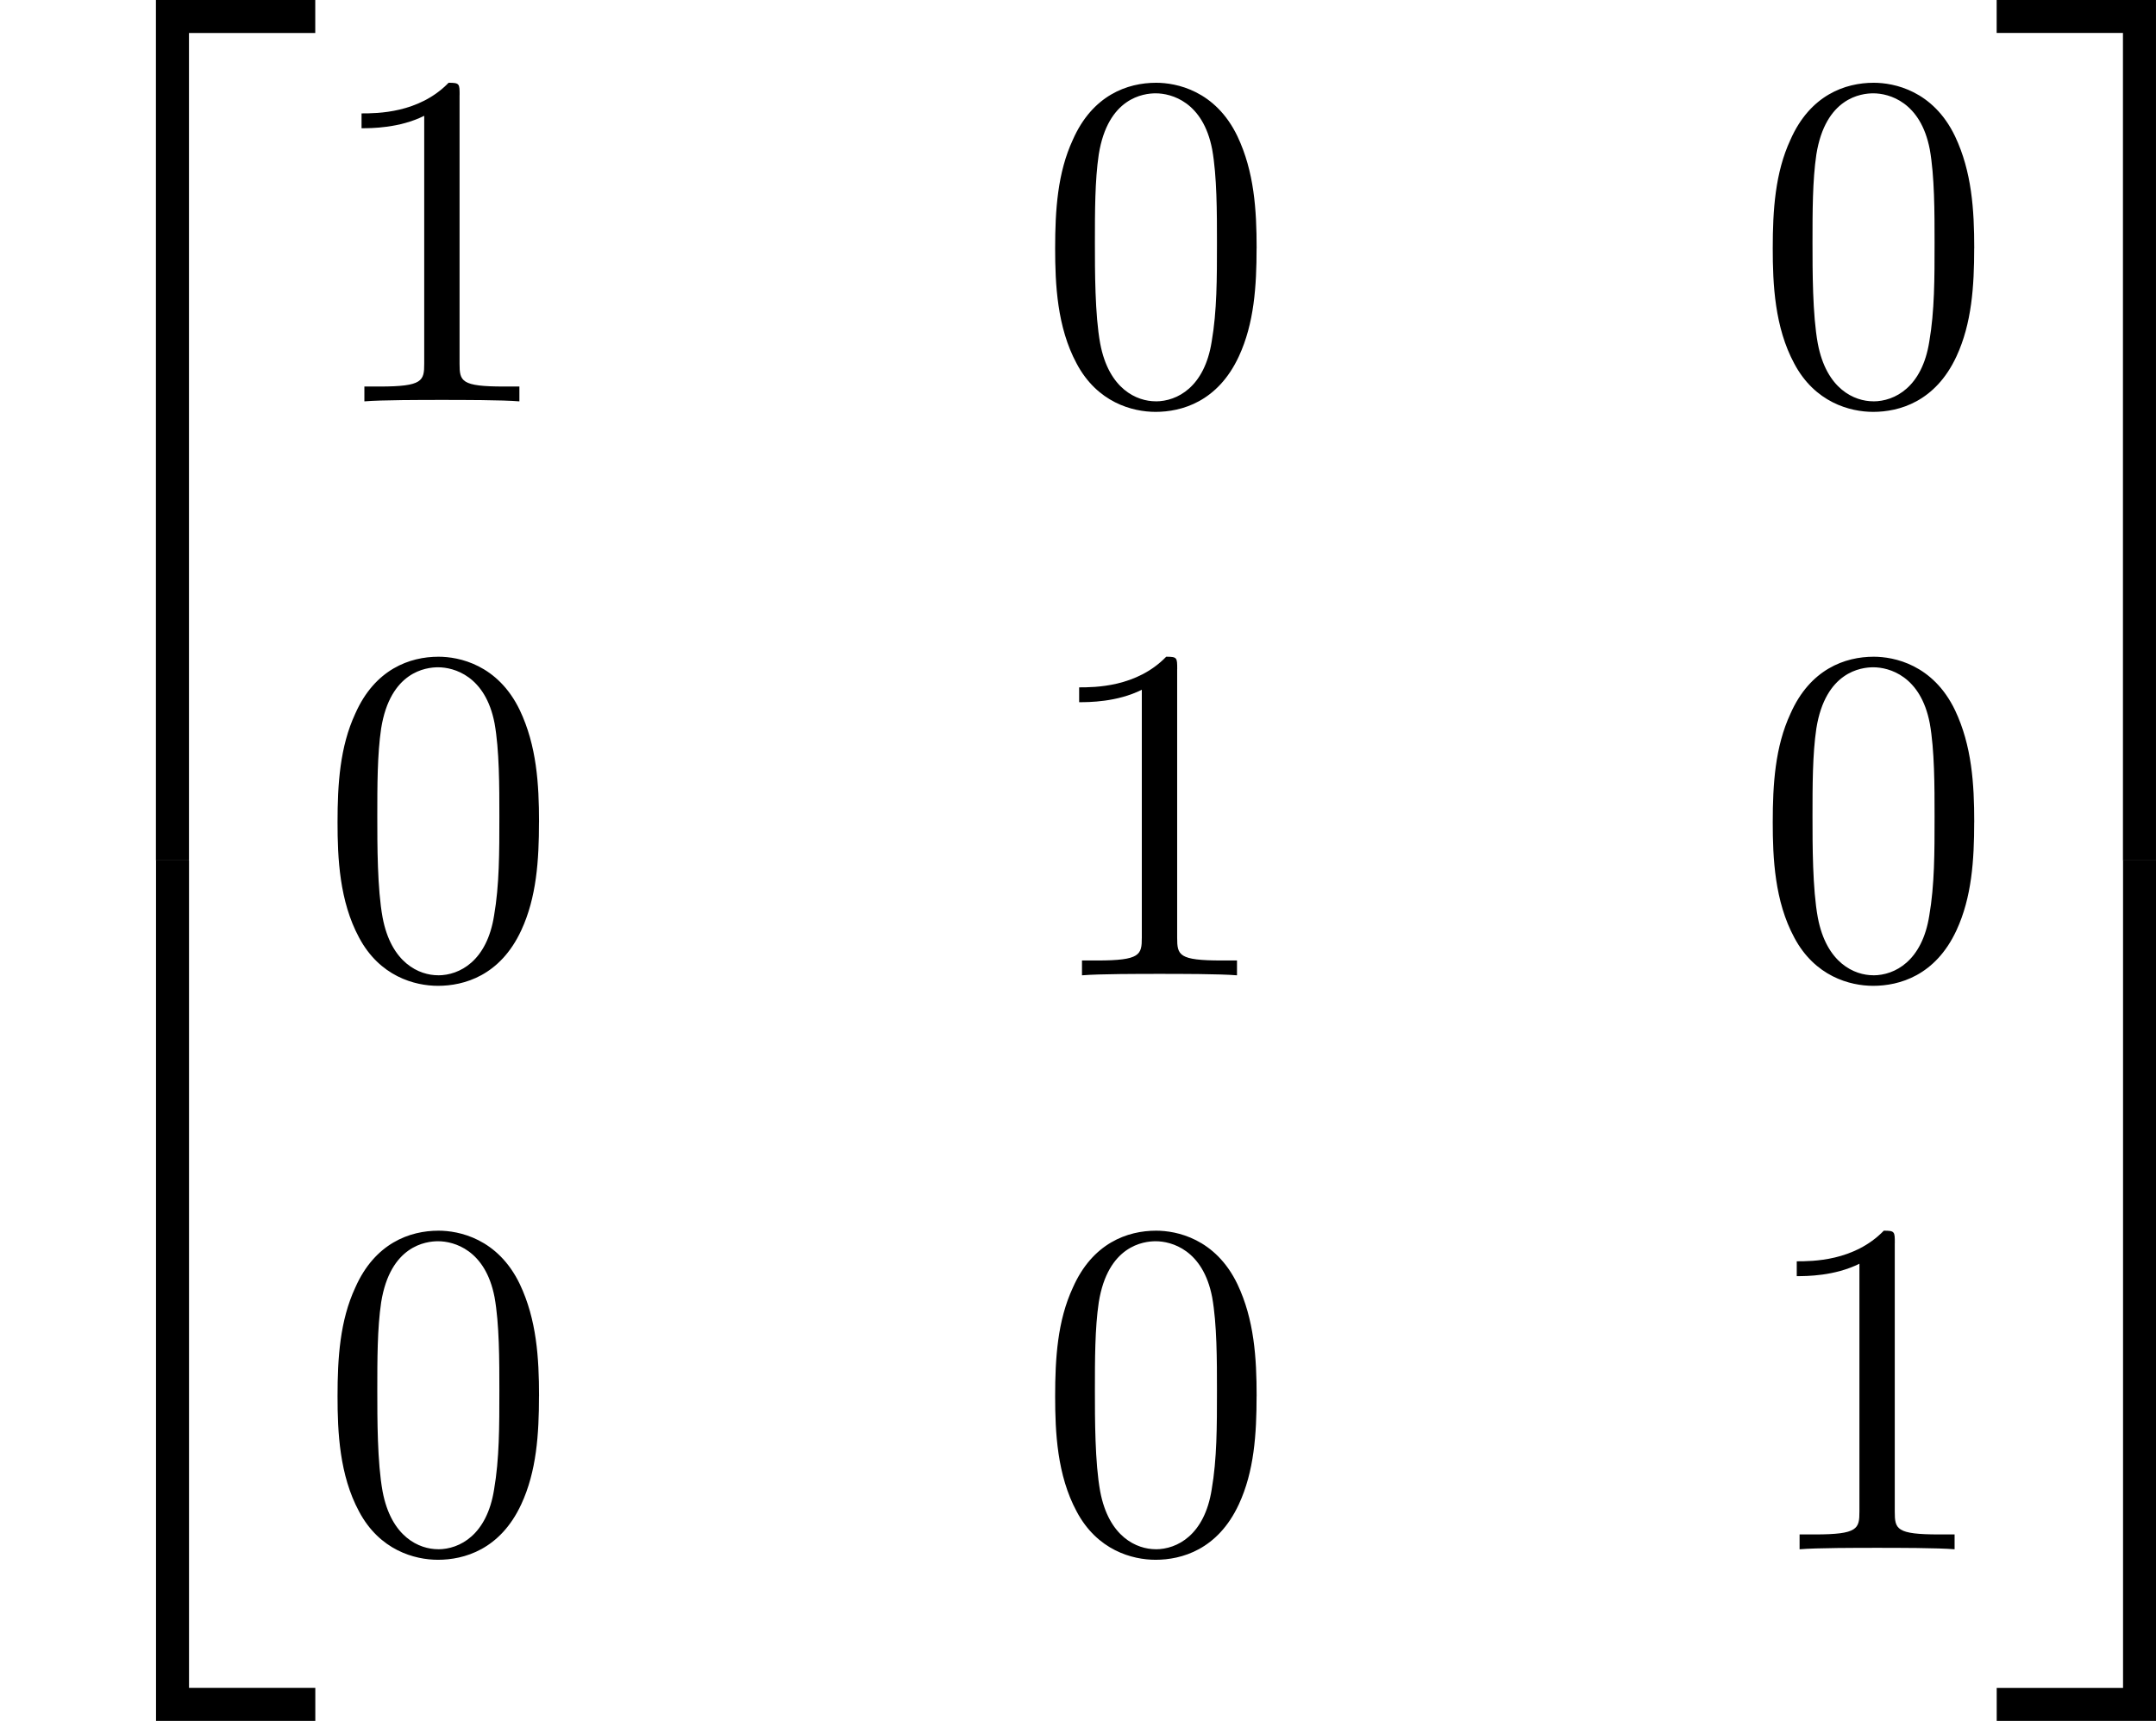
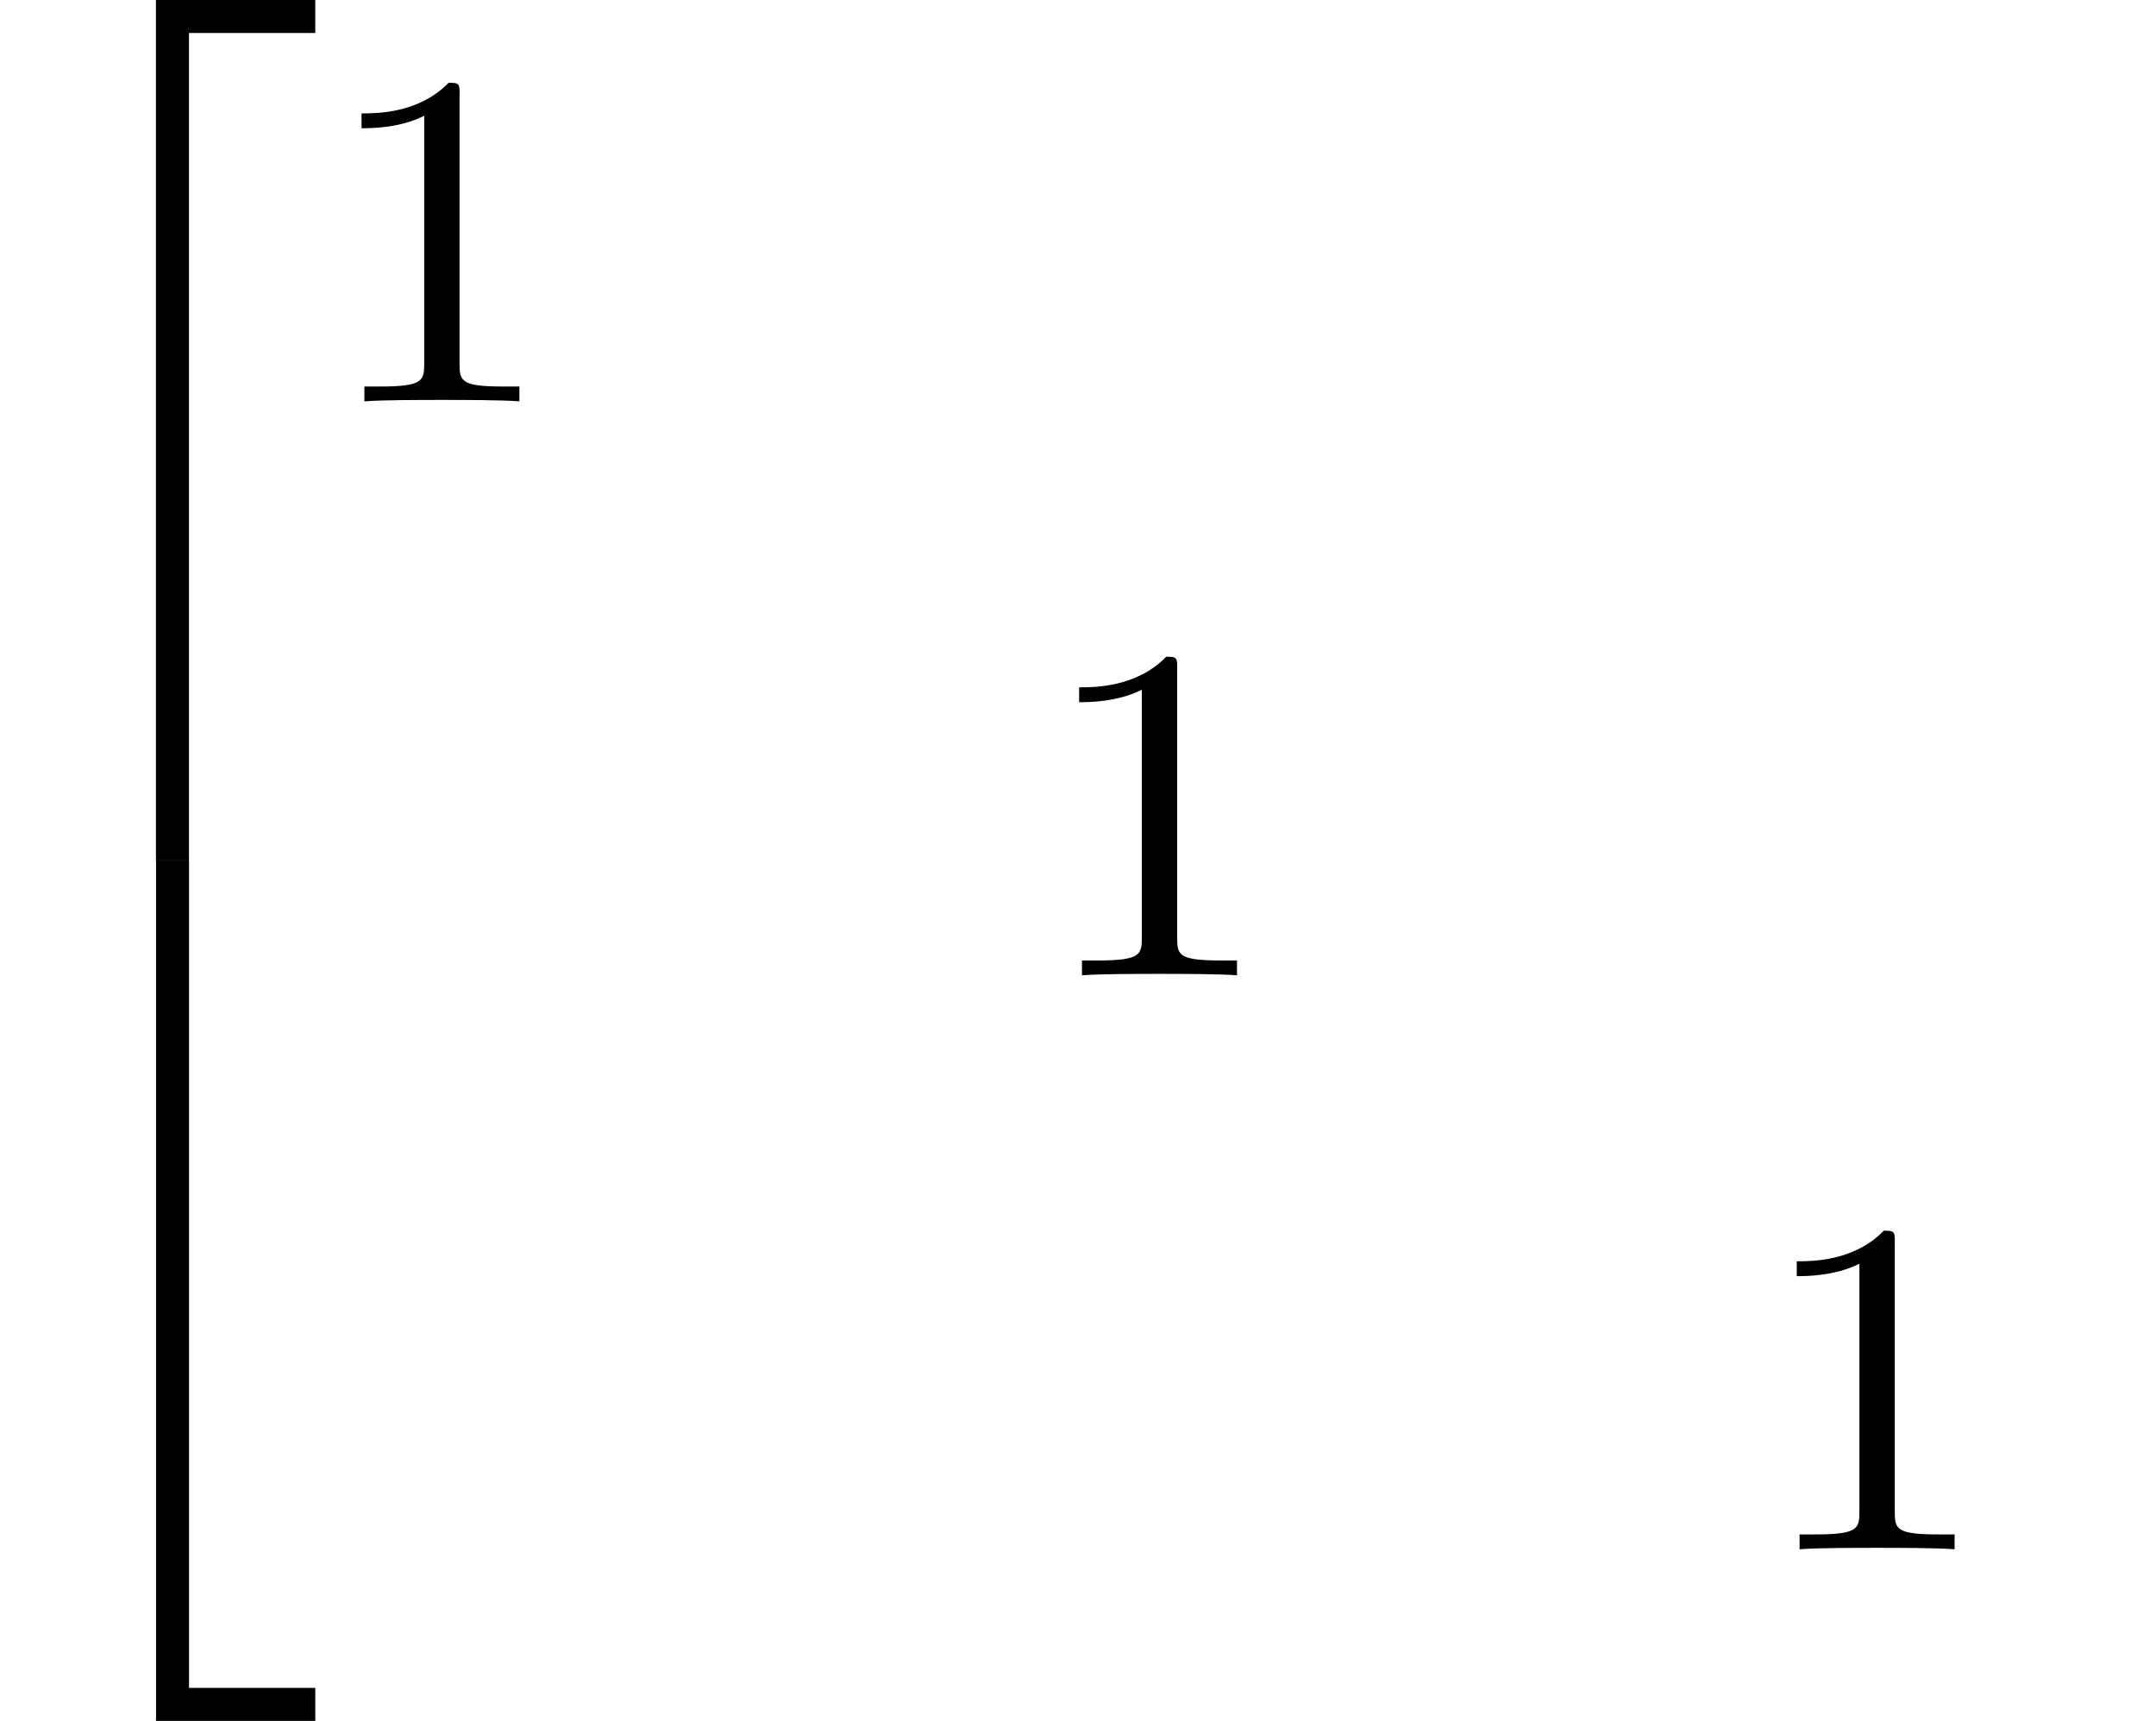
<svg xmlns="http://www.w3.org/2000/svg" xmlns:xlink="http://www.w3.org/1999/xlink" height="44.975pt" version="1.1" viewBox="61.768 52.812 44.898 35.846" width="56.333pt">
  <defs>
-     <path d="m4.583 -3.188c0 -0.797 -0.05 -1.594 -0.399 -2.331c-0.458 -0.956 -1.275 -1.116 -1.694 -1.116c-0.598 0 -1.325 0.259 -1.734 1.186c-0.319 0.687 -0.369 1.465 -0.369 2.262c0 0.747 0.04 1.644 0.448 2.401c0.428 0.807 1.156 1.006 1.644 1.006c0.538 0 1.295 -0.209 1.734 -1.156c0.319 -0.687 0.369 -1.465 0.369 -2.252zm-2.102 3.188c-0.389 0 -0.976 -0.249 -1.156 -1.205c-0.11 -0.598 -0.11 -1.514 -0.11 -2.102c0 -0.638 0 -1.295 0.08 -1.833c0.189 -1.186 0.936 -1.275 1.186 -1.275c0.329 0 0.986 0.179 1.176 1.166c0.1 0.558 0.1 1.315 0.1 1.943c0 0.747 0 1.425 -0.11 2.062c-0.149 0.946 -0.717 1.245 -1.166 1.245z" id="g0-48" />
    <path d="m2.929 -6.376c0 -0.239 0 -0.259 -0.229 -0.259c-0.618 0.638 -1.494 0.638 -1.813 0.638v0.309c0.199 0 0.787 0 1.305 -0.259v5.161c0 0.359 -0.03 0.478 -0.927 0.478h-0.319v0.309c0.349 -0.03 1.215 -0.03 1.614 -0.03s1.265 0 1.614 0.03v-0.309h-0.319c-0.897 0 -0.927 -0.11 -0.927 -0.478v-5.589z" id="g0-49" />
    <path d="m3.248 17.534h0.687v-17.235h2.63v-0.687h-3.318v17.923z" id="g1-50" />
-     <path d="m2.7 17.534h0.687v-17.923h-3.318v0.687h2.63v17.235z" id="g1-51" />
    <path d="m3.248 17.524h3.318v-0.687h-2.63v-17.235h-0.687v17.923z" id="g1-52" />
-     <path d="m2.7 16.837h-2.63v0.687h3.318v-17.923h-0.687v17.235z" id="g1-53" />
  </defs>
  <g id="page1">
    <use x="61.768" xlink:href="#g1-50" y="53.2" />
    <use x="61.768" xlink:href="#g1-52" y="71.133" />
    <use x="68.41" xlink:href="#g0-49" y="61.171" />
    <use x="83.354" xlink:href="#g0-48" y="61.171" />
    <use x="98.298" xlink:href="#g0-48" y="61.171" />
    <use x="68.41" xlink:href="#g0-48" y="73.126" />
    <use x="83.354" xlink:href="#g0-49" y="73.126" />
    <use x="98.298" xlink:href="#g0-48" y="73.126" />
    <use x="68.41" xlink:href="#g0-48" y="85.081" />
    <use x="83.354" xlink:href="#g0-48" y="85.081" />
    <use x="98.298" xlink:href="#g0-49" y="85.081" />
    <use x="103.279" xlink:href="#g1-51" y="53.2" />
    <use x="103.279" xlink:href="#g1-53" y="71.133" />
  </g>
</svg>